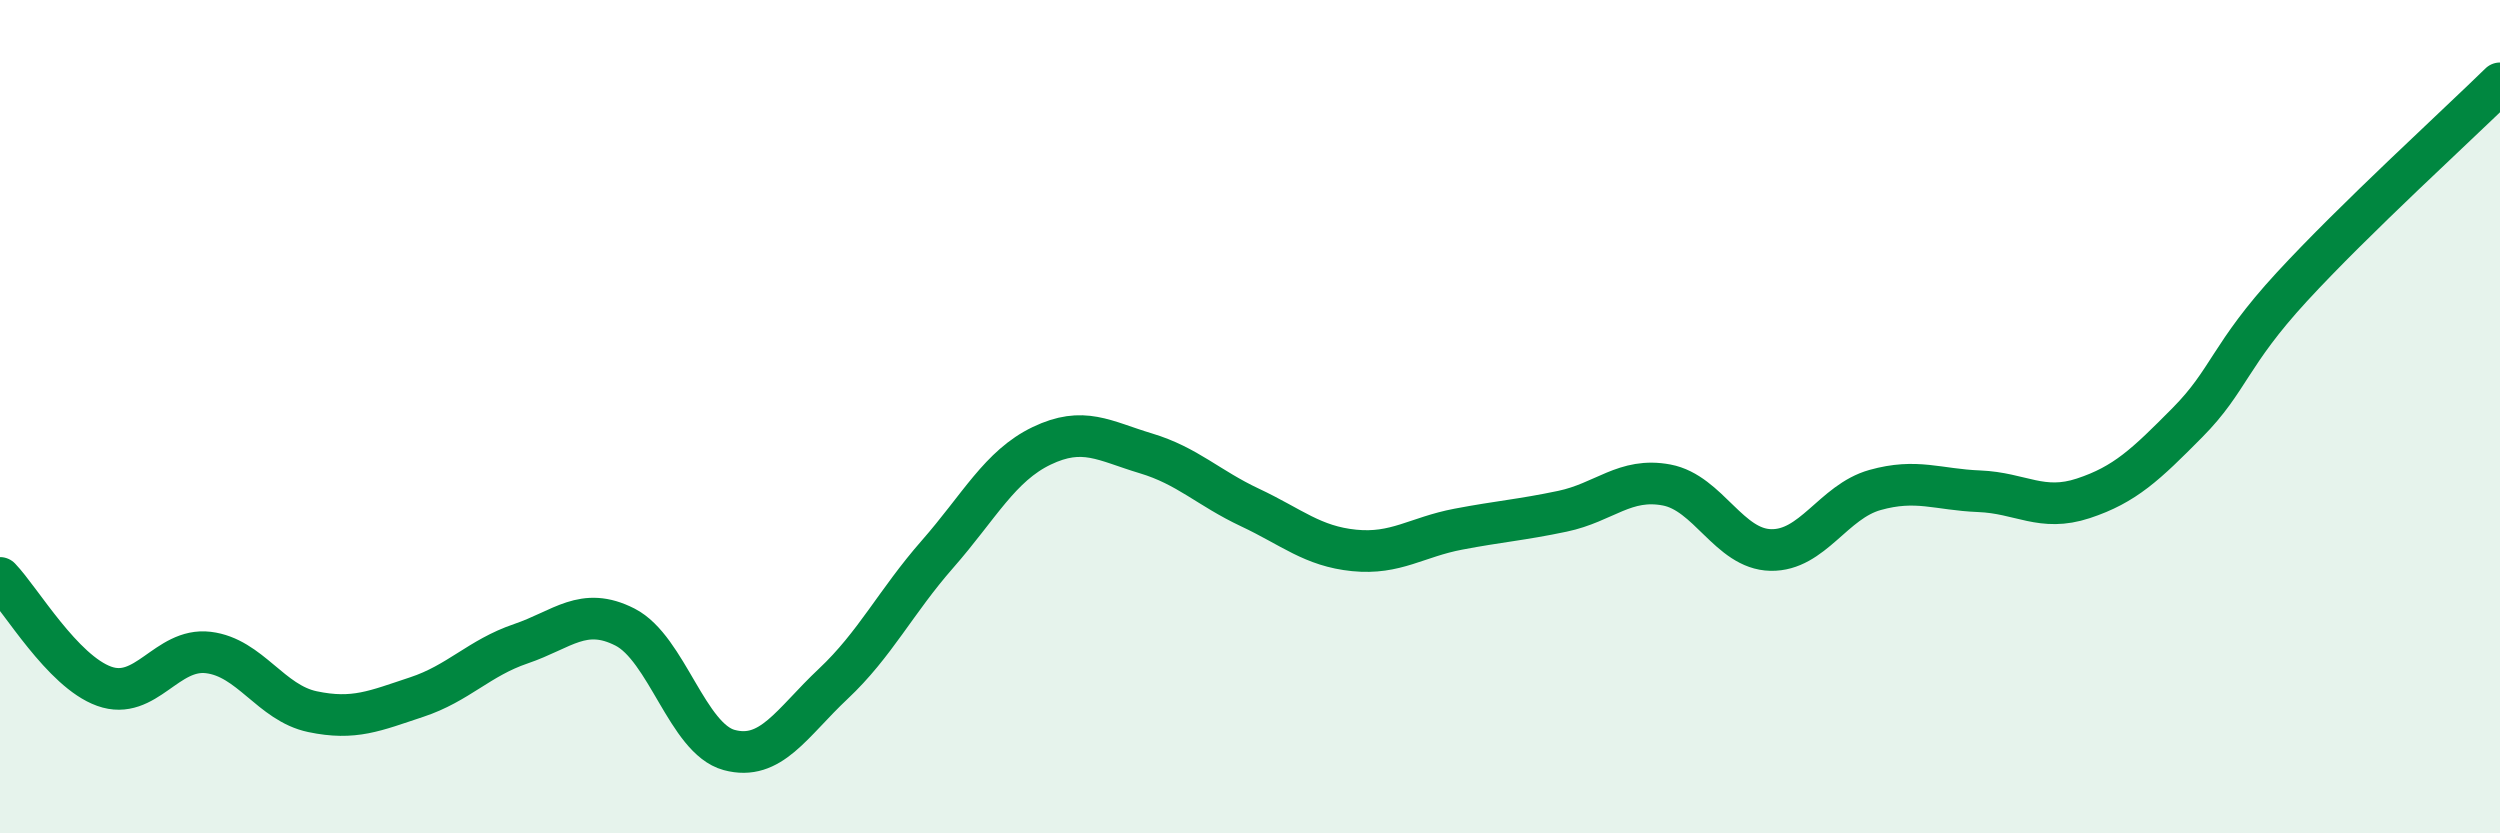
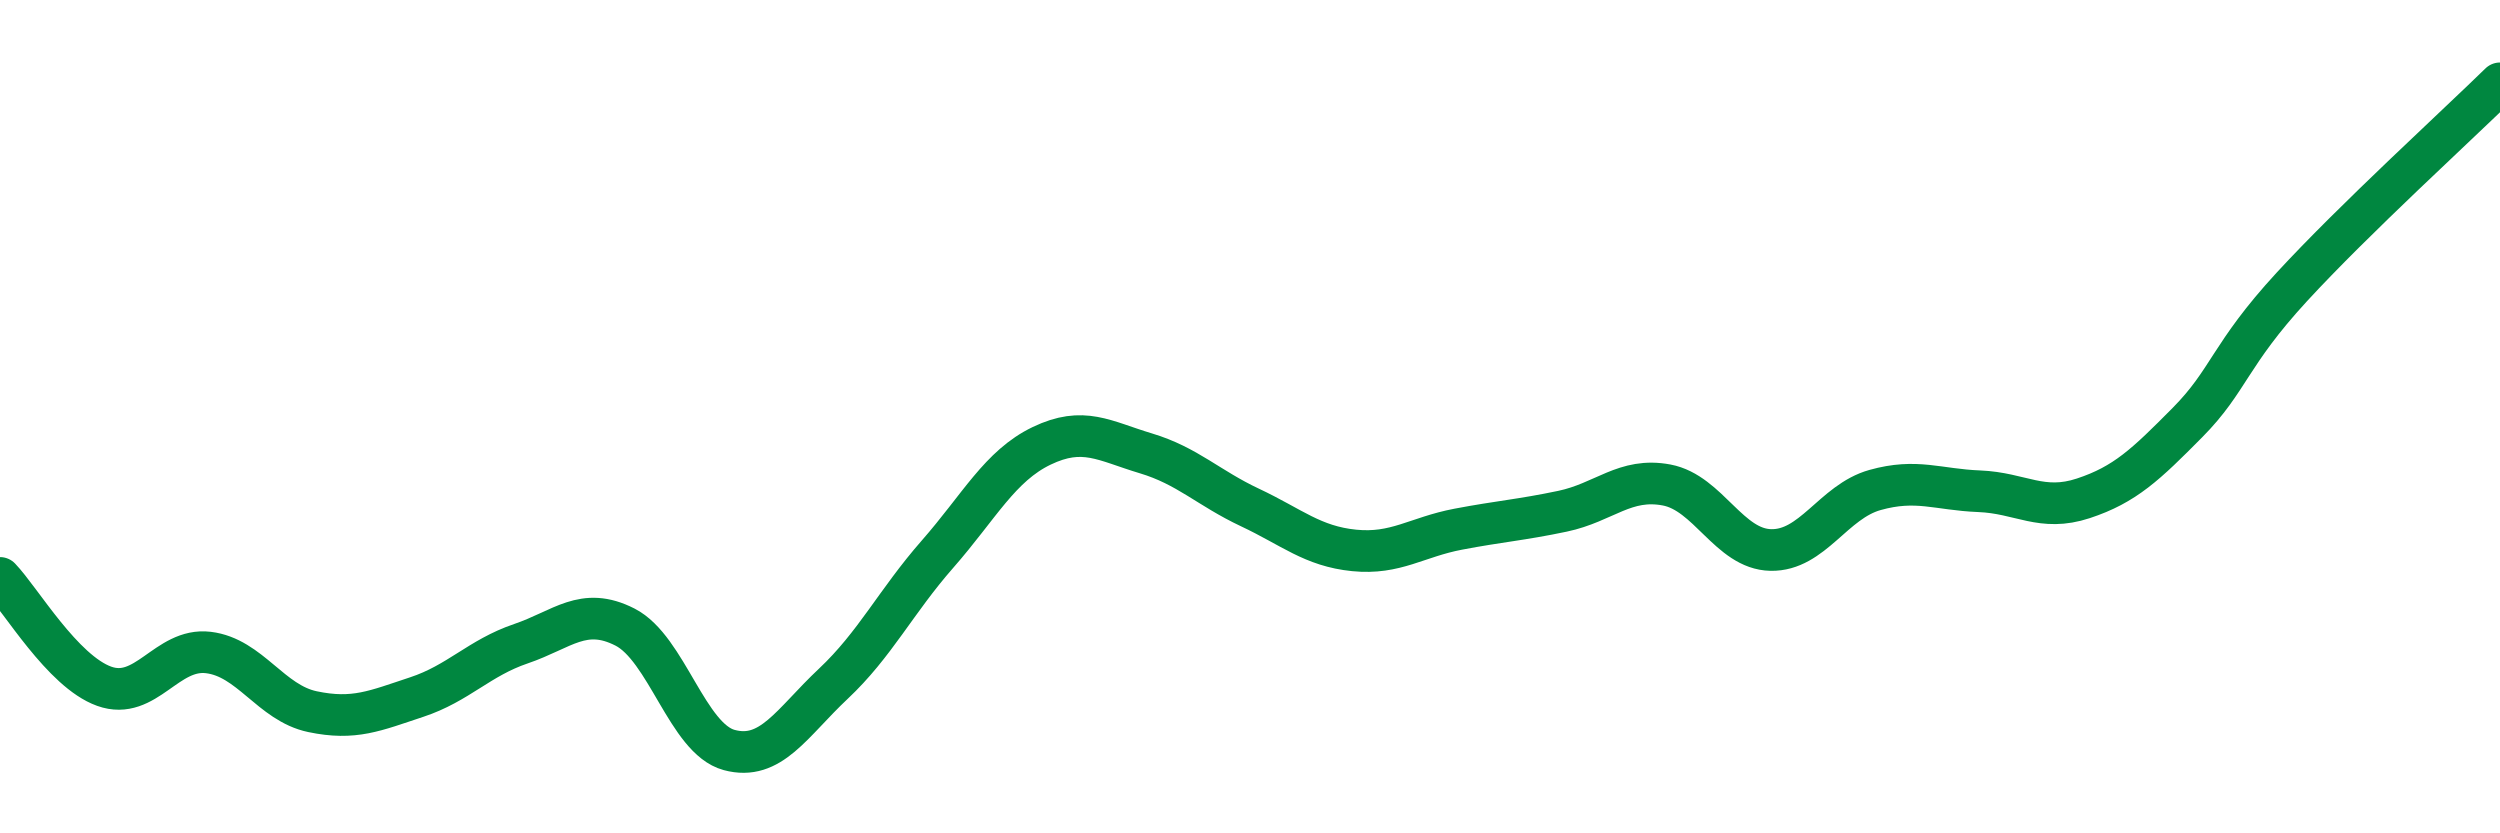
<svg xmlns="http://www.w3.org/2000/svg" width="60" height="20" viewBox="0 0 60 20">
-   <path d="M 0,13.87 C 0.5,14.39 1.5,16.11 2.5,16.47 C 3.5,16.83 4,15.54 5,15.66 C 6,15.78 6.5,16.87 7.5,17.08 C 8.5,17.29 9,17.06 10,16.73 C 11,16.4 11.5,15.79 12.5,15.45 C 13.5,15.11 14,14.54 15,15.05 C 16,15.56 16.5,17.73 17.5,18 C 18.5,18.27 19,17.35 20,16.41 C 21,15.47 21.5,14.44 22.5,13.3 C 23.5,12.16 24,11.18 25,10.7 C 26,10.22 26.5,10.58 27.5,10.88 C 28.5,11.18 29,11.71 30,12.18 C 31,12.65 31.5,13.11 32.5,13.21 C 33.5,13.31 34,12.89 35,12.7 C 36,12.51 36.5,12.48 37.5,12.27 C 38.5,12.06 39,11.45 40,11.64 C 41,11.83 41.5,13.18 42.5,13.2 C 43.5,13.22 44,12.04 45,11.76 C 46,11.48 46.5,11.75 47.5,11.79 C 48.5,11.83 49,12.29 50,11.96 C 51,11.63 51.5,11.15 52.5,10.14 C 53.5,9.13 53.5,8.52 55,6.89 C 56.5,5.26 59,2.98 60,2L60 20L0 20Z" fill="#008740" opacity="0.1" stroke-linecap="round" stroke-linejoin="round" />
  <path d="M 0,13.87 C 0.5,14.39 1.5,16.11 2.5,16.47 C 3.5,16.83 4,15.54 5,15.66 C 6,15.78 6.5,16.87 7.5,17.08 C 8.5,17.29 9,17.06 10,16.73 C 11,16.4 11.5,15.79 12.5,15.45 C 13.5,15.11 14,14.54 15,15.05 C 16,15.56 16.5,17.73 17.5,18 C 18.5,18.27 19,17.35 20,16.41 C 21,15.47 21.5,14.44 22.5,13.3 C 23.5,12.16 24,11.18 25,10.7 C 26,10.22 26.5,10.58 27.5,10.88 C 28.5,11.18 29,11.71 30,12.18 C 31,12.65 31.5,13.11 32.5,13.21 C 33.5,13.31 34,12.89 35,12.7 C 36,12.51 36.5,12.48 37.5,12.27 C 38.5,12.06 39,11.45 40,11.64 C 41,11.83 41.5,13.18 42.5,13.2 C 43.5,13.22 44,12.04 45,11.76 C 46,11.48 46.5,11.75 47.5,11.79 C 48.5,11.83 49,12.29 50,11.96 C 51,11.63 51.5,11.15 52.5,10.14 C 53.5,9.13 53.5,8.52 55,6.89 C 56.5,5.26 59,2.98 60,2" stroke="#008740" stroke-width="1" fill="none" stroke-linecap="round" stroke-linejoin="round" />
</svg>